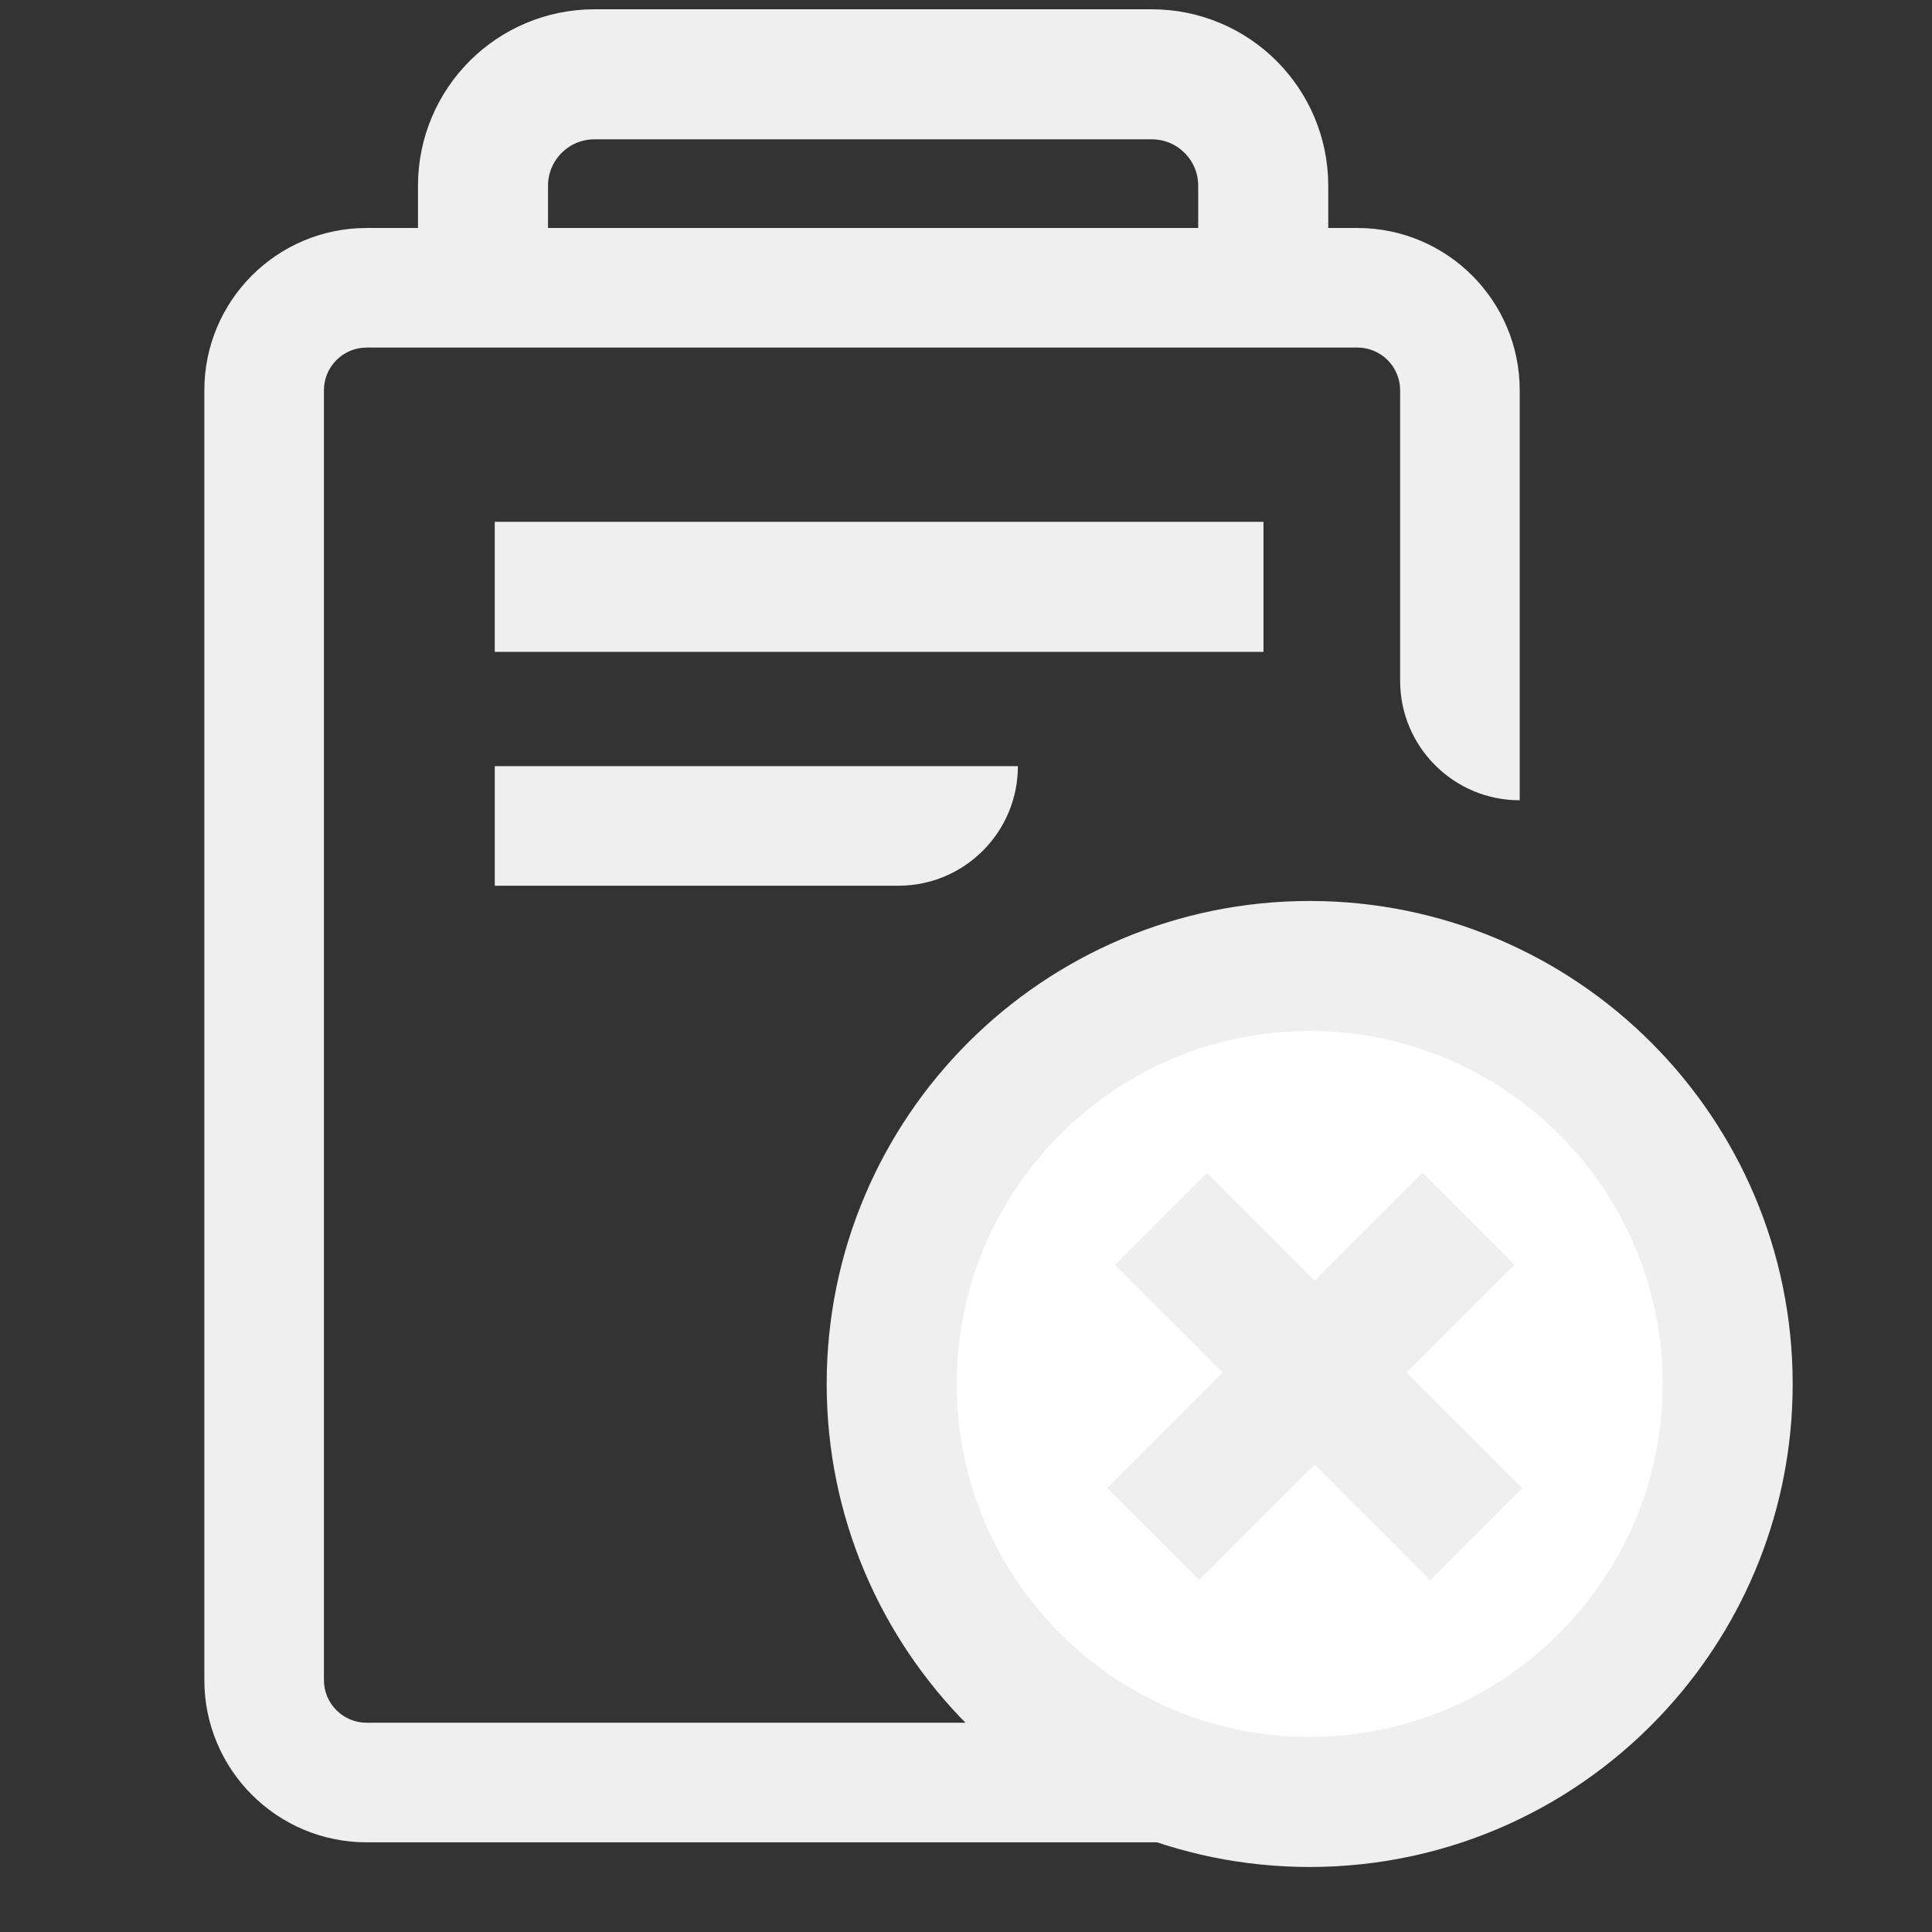
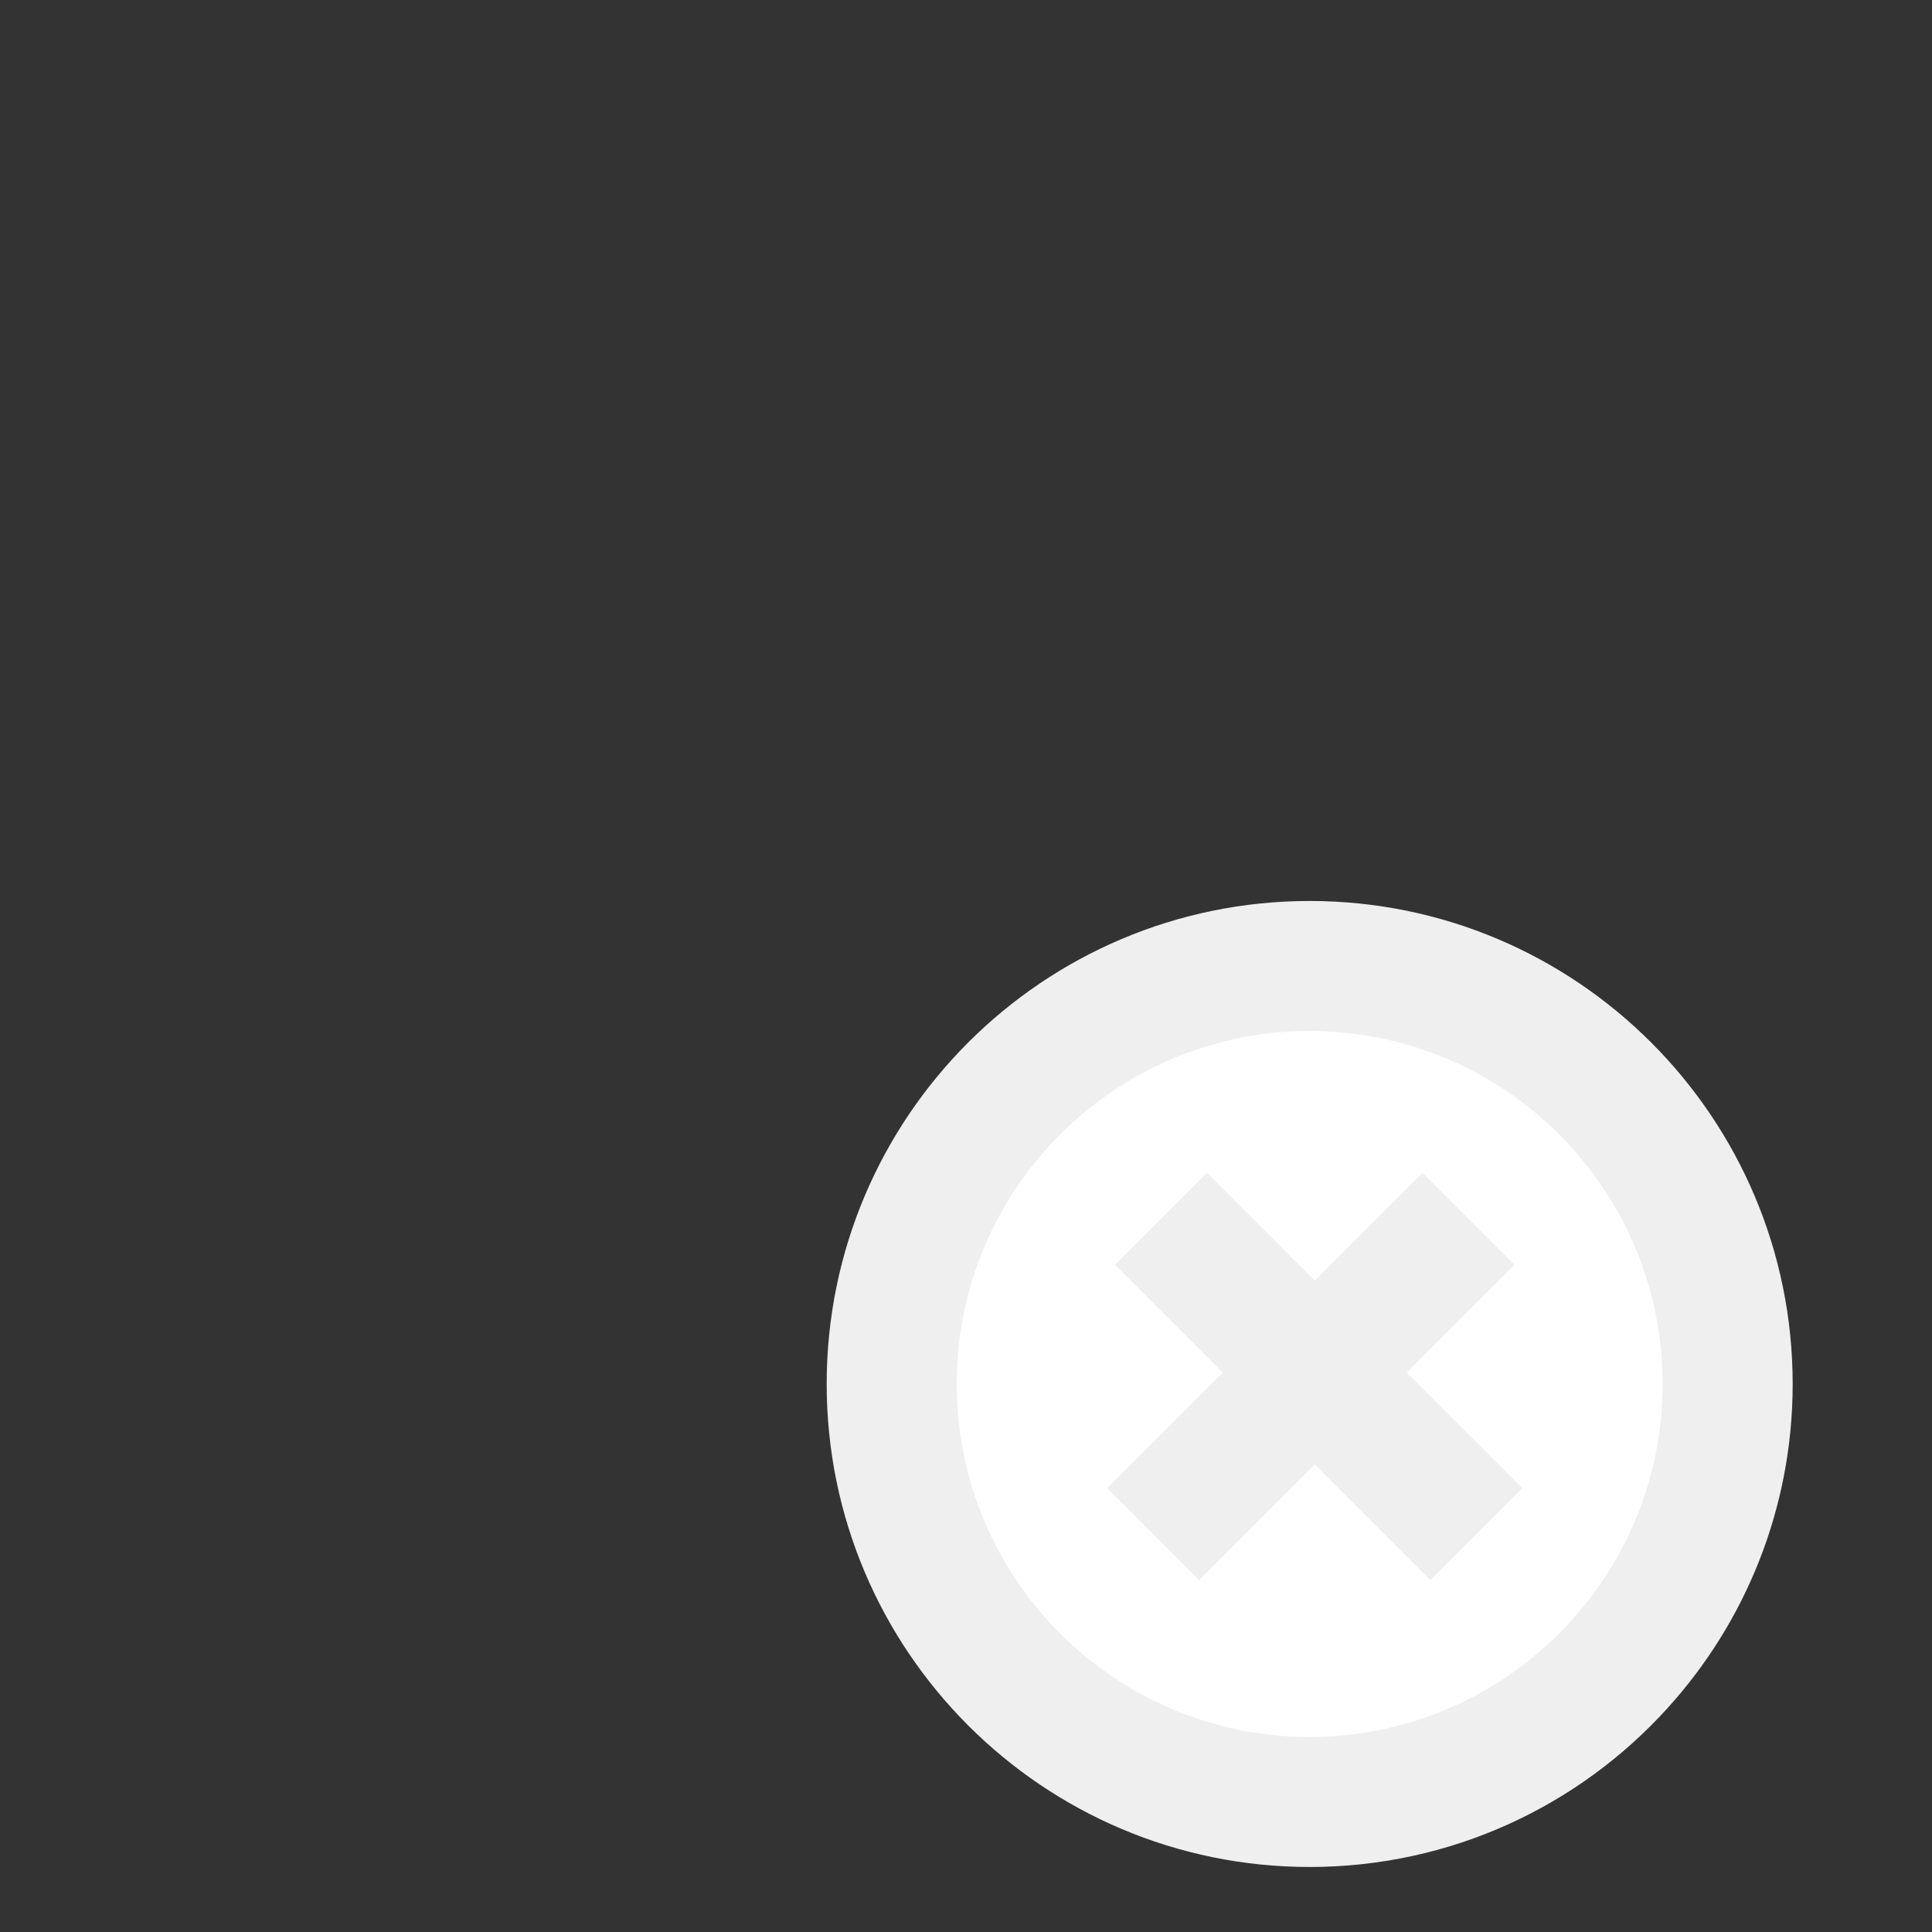
<svg xmlns="http://www.w3.org/2000/svg" width="104" height="104" viewBox="0 0 104 104" fill="none">
  <rect x="0" y="0" width="104" height="104" fill="#333333" stroke="none" />
-   <path d="M68 16V10C68 6.686 65.314 4 62 4H32C28.686 4 26 6.686 26 10V16" stroke="#EFEFEF" stroke-width="7" />
-   <path d="M26.633 31.59H68.013" stroke="#EFEFEF" stroke-width="7" />
-   <path d="M54.794 41.242C54.794 44.797 51.912 47.679 48.357 47.679H26.633V41.242H54.794Z" fill="#EFEFEF" />
  <path d="M93 74.5C93 80.32 90.78 85.63 87.15 89.62C83.04 94.15 77.1 97 70.5 97C58.08 97 48 86.92 48 74.5C48 62.08 58.08 52 70.5 52C82.92 52 93 62.08 93 74.5Z" fill="white" stroke="#EFEFEF" stroke-width="7" />
-   <path d="M75.369 21.009C75.369 19.74 74.34 18.71 73.07 18.71H19.736C18.466 18.71 17.437 19.74 17.437 21.009V90.436C17.437 91.706 18.466 92.735 19.736 92.735H63.415V99.172H19.736C14.911 99.172 11 95.261 11 90.436V21.009C11 16.185 14.911 12.273 19.736 12.273H73.07C77.895 12.273 81.806 16.185 81.806 21.009V43.079C78.251 43.079 75.369 40.197 75.369 36.642V21.009Z" fill="#EFEFEF" />
  <path d="M62.496 65.609L79.467 82.58" stroke="#EFEFEF" stroke-width="7" />
  <path d="M79.051 65.609L62.08 82.58" stroke="#EFEFEF" stroke-width="7" />
</svg>